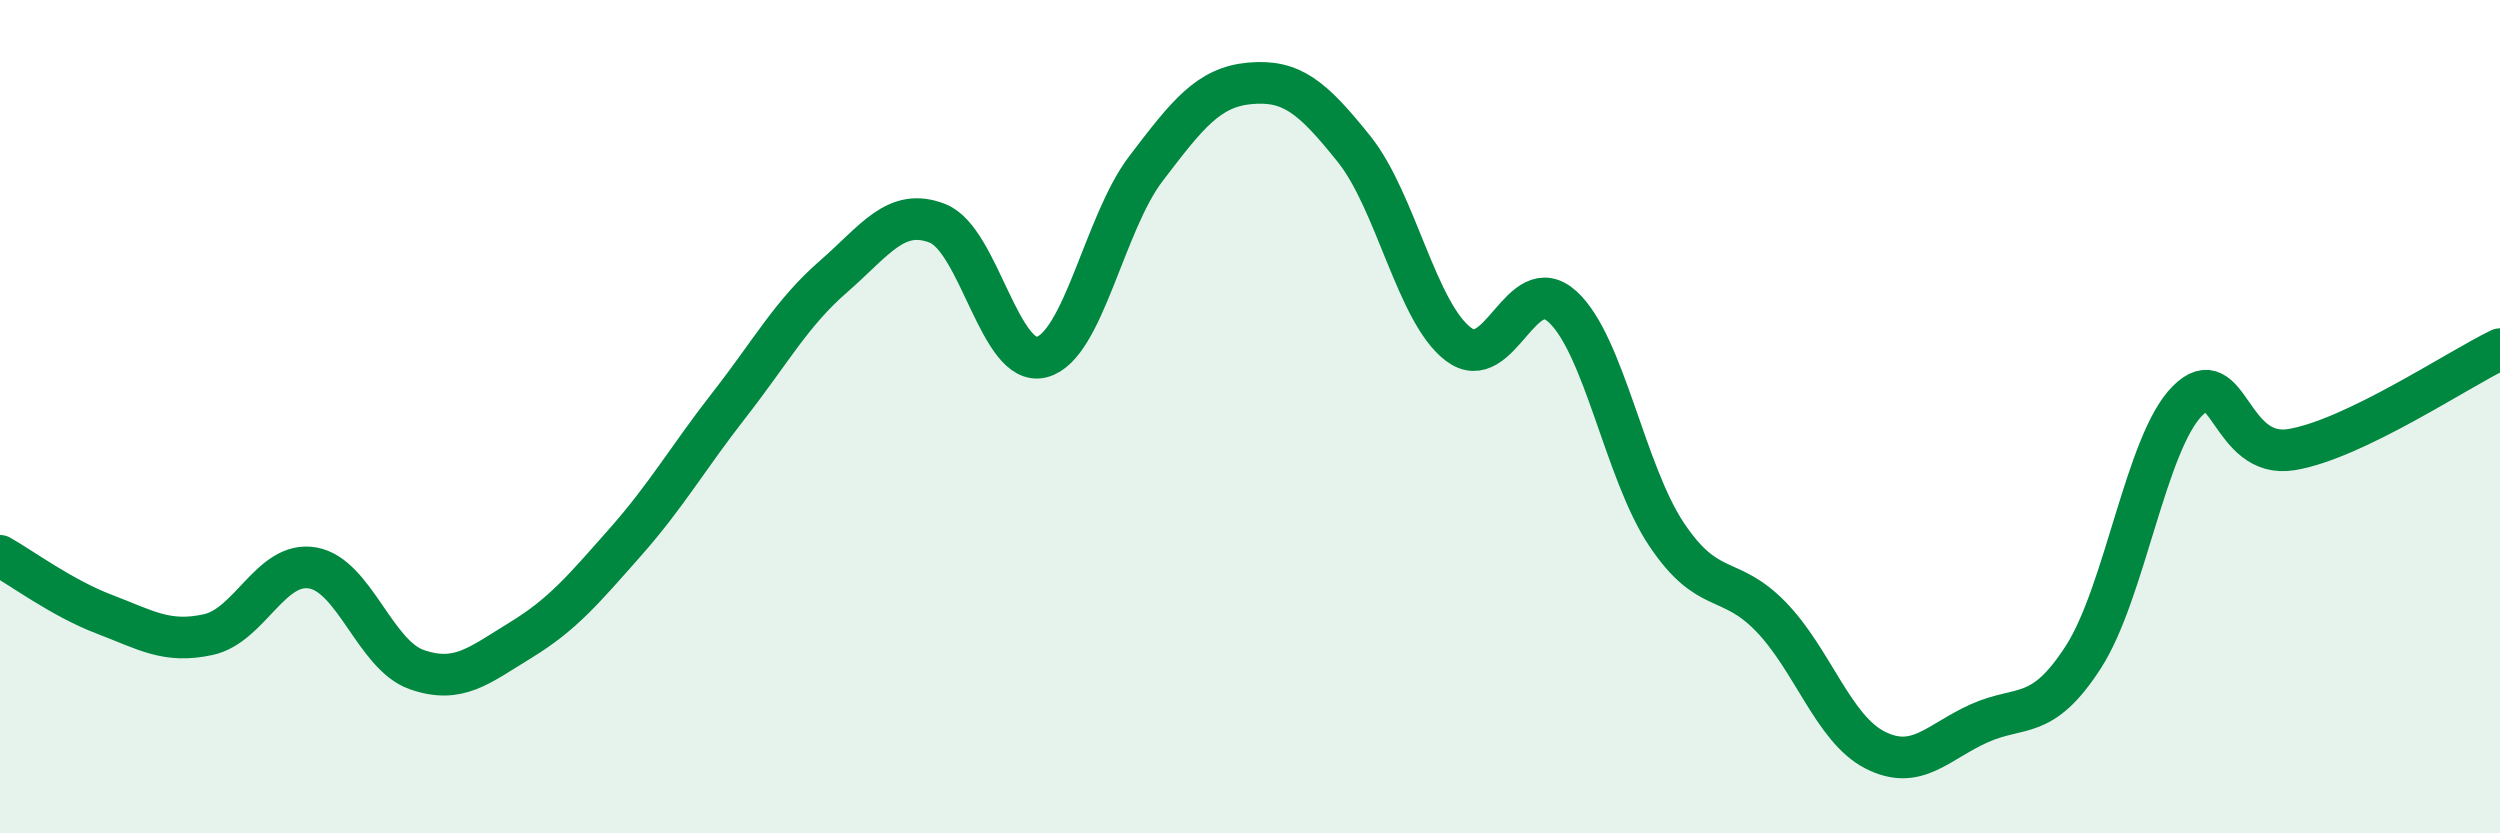
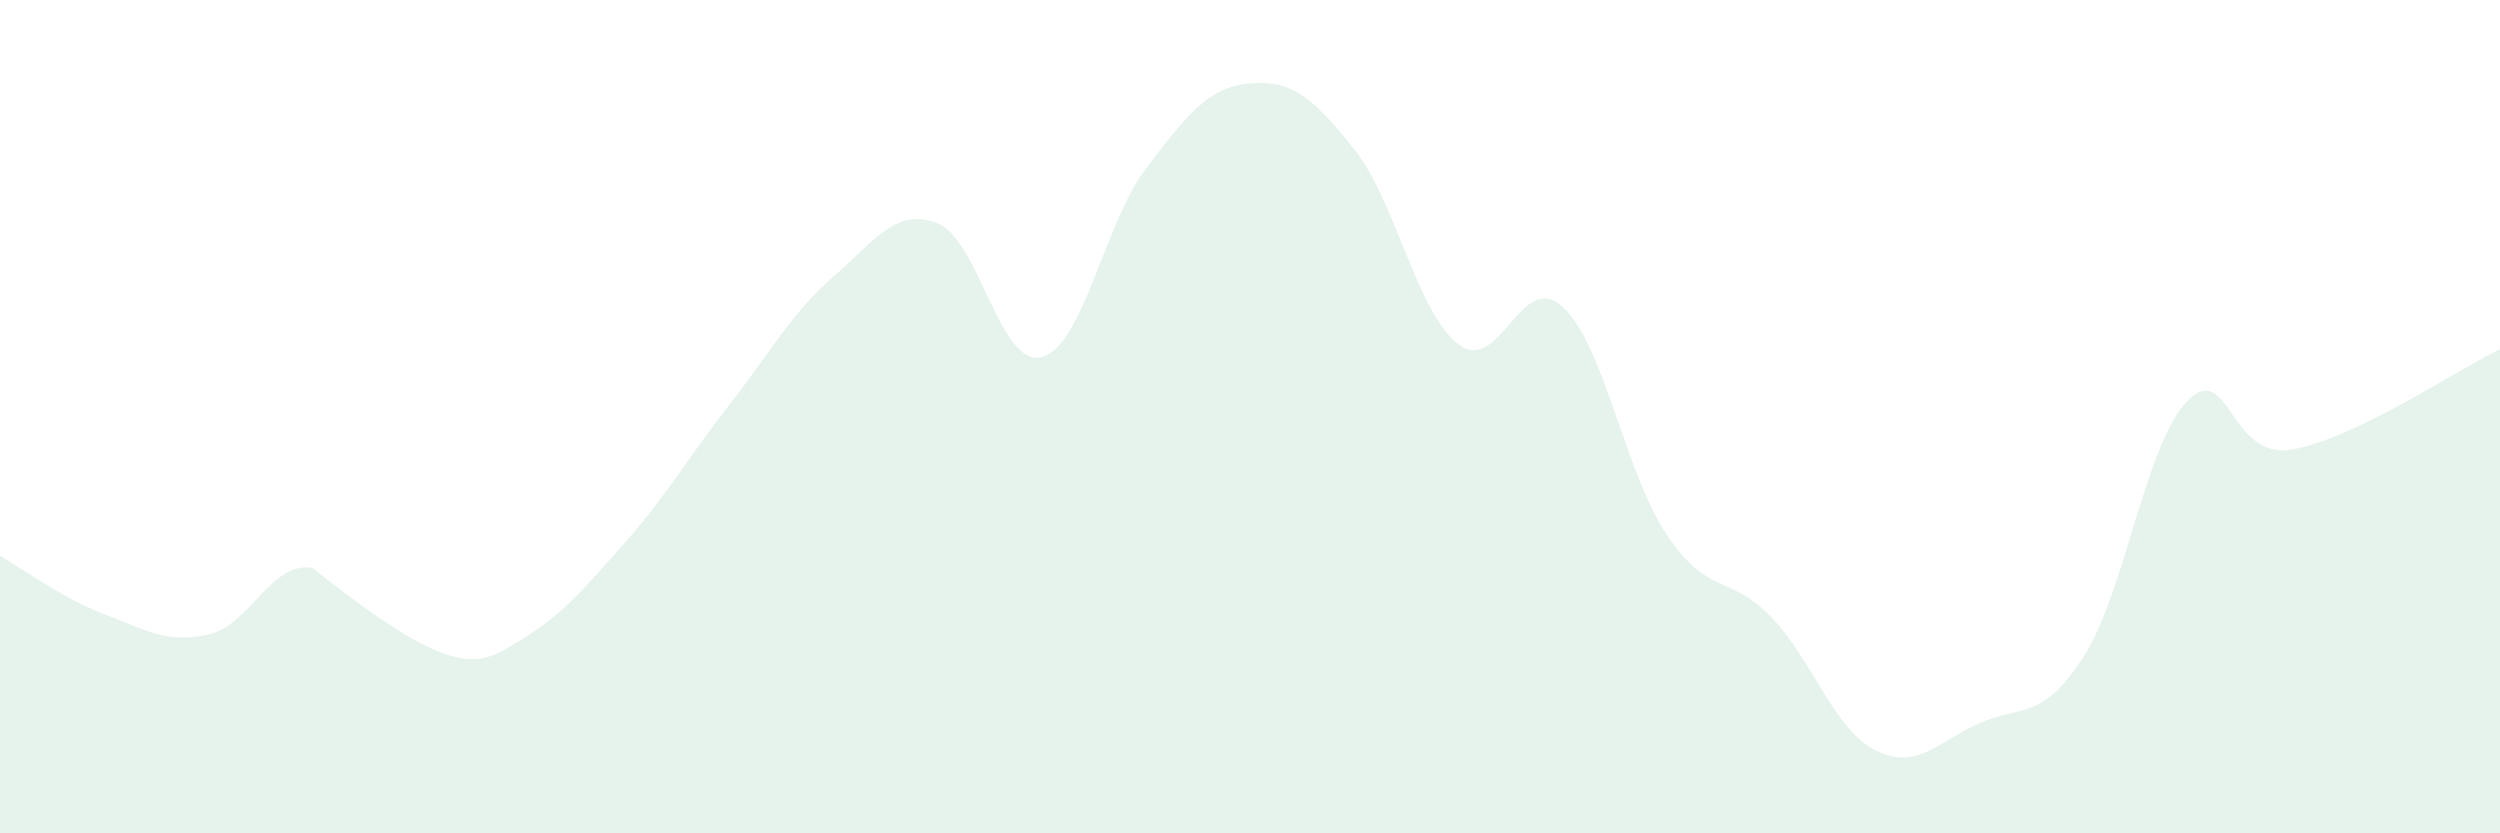
<svg xmlns="http://www.w3.org/2000/svg" width="60" height="20" viewBox="0 0 60 20">
-   <path d="M 0,13.34 C 0.5,13.62 1.5,14.36 2.5,14.74 C 3.5,15.12 4,15.45 5,15.23 C 6,15.01 6.5,13.46 7.5,13.63 C 8.5,13.8 9,15.72 10,16.07 C 11,16.42 11.5,15.97 12.5,15.36 C 13.5,14.75 14,14.15 15,13.02 C 16,11.89 16.5,11 17.5,9.72 C 18.5,8.44 19,7.51 20,6.64 C 21,5.77 21.5,4.97 22.5,5.36 C 23.5,5.75 24,8.83 25,8.57 C 26,8.31 26.5,5.36 27.5,4.05 C 28.5,2.74 29,2.09 30,2 C 31,1.91 31.5,2.33 32.5,3.58 C 33.5,4.83 34,7.5 35,8.26 C 36,9.02 36.5,6.45 37.5,7.36 C 38.5,8.27 39,11.34 40,12.83 C 41,14.32 41.5,13.77 42.5,14.8 C 43.5,15.83 44,17.49 45,18 C 46,18.51 46.5,17.81 47.5,17.36 C 48.5,16.91 49,17.32 50,15.77 C 51,14.22 51.5,10.62 52.5,9.62 C 53.5,8.62 53.5,11.04 55,10.79 C 56.5,10.54 59,8.86 60,8.38L60 20L0 20Z" fill="#008740" opacity="0.1" stroke-linecap="round" stroke-linejoin="round" />
-   <path d="M 0,13.34 C 0.5,13.62 1.5,14.36 2.5,14.74 C 3.5,15.12 4,15.45 5,15.23 C 6,15.01 6.5,13.46 7.5,13.63 C 8.5,13.8 9,15.72 10,16.07 C 11,16.42 11.5,15.97 12.5,15.36 C 13.5,14.75 14,14.15 15,13.02 C 16,11.89 16.5,11 17.5,9.72 C 18.5,8.44 19,7.51 20,6.64 C 21,5.77 21.5,4.97 22.5,5.36 C 23.5,5.75 24,8.83 25,8.57 C 26,8.31 26.5,5.36 27.5,4.05 C 28.5,2.74 29,2.09 30,2 C 31,1.91 31.5,2.33 32.5,3.58 C 33.5,4.83 34,7.5 35,8.26 C 36,9.02 36.5,6.45 37.5,7.36 C 38.5,8.27 39,11.34 40,12.83 C 41,14.32 41.5,13.77 42.5,14.8 C 43.5,15.83 44,17.49 45,18 C 46,18.51 46.5,17.81 47.5,17.36 C 48.5,16.91 49,17.32 50,15.77 C 51,14.22 51.5,10.62 52.5,9.62 C 53.5,8.62 53.5,11.04 55,10.79 C 56.5,10.54 59,8.86 60,8.38" stroke="#008740" stroke-width="1" fill="none" stroke-linecap="round" stroke-linejoin="round" />
+   <path d="M 0,13.34 C 0.5,13.62 1.5,14.36 2.5,14.74 C 3.5,15.12 4,15.45 5,15.23 C 6,15.01 6.5,13.46 7.5,13.63 C 11,16.42 11.5,15.97 12.5,15.36 C 13.5,14.75 14,14.15 15,13.02 C 16,11.89 16.5,11 17.5,9.72 C 18.5,8.44 19,7.51 20,6.64 C 21,5.77 21.5,4.97 22.5,5.36 C 23.5,5.75 24,8.83 25,8.57 C 26,8.31 26.5,5.36 27.5,4.05 C 28.5,2.74 29,2.09 30,2 C 31,1.91 31.5,2.33 32.5,3.58 C 33.5,4.83 34,7.5 35,8.26 C 36,9.02 36.5,6.45 37.5,7.36 C 38.5,8.27 39,11.34 40,12.83 C 41,14.32 41.5,13.77 42.5,14.8 C 43.5,15.83 44,17.49 45,18 C 46,18.51 46.5,17.81 47.5,17.36 C 48.5,16.91 49,17.32 50,15.77 C 51,14.22 51.5,10.62 52.5,9.62 C 53.5,8.62 53.5,11.04 55,10.79 C 56.5,10.54 59,8.86 60,8.38L60 20L0 20Z" fill="#008740" opacity="0.1" stroke-linecap="round" stroke-linejoin="round" />
</svg>